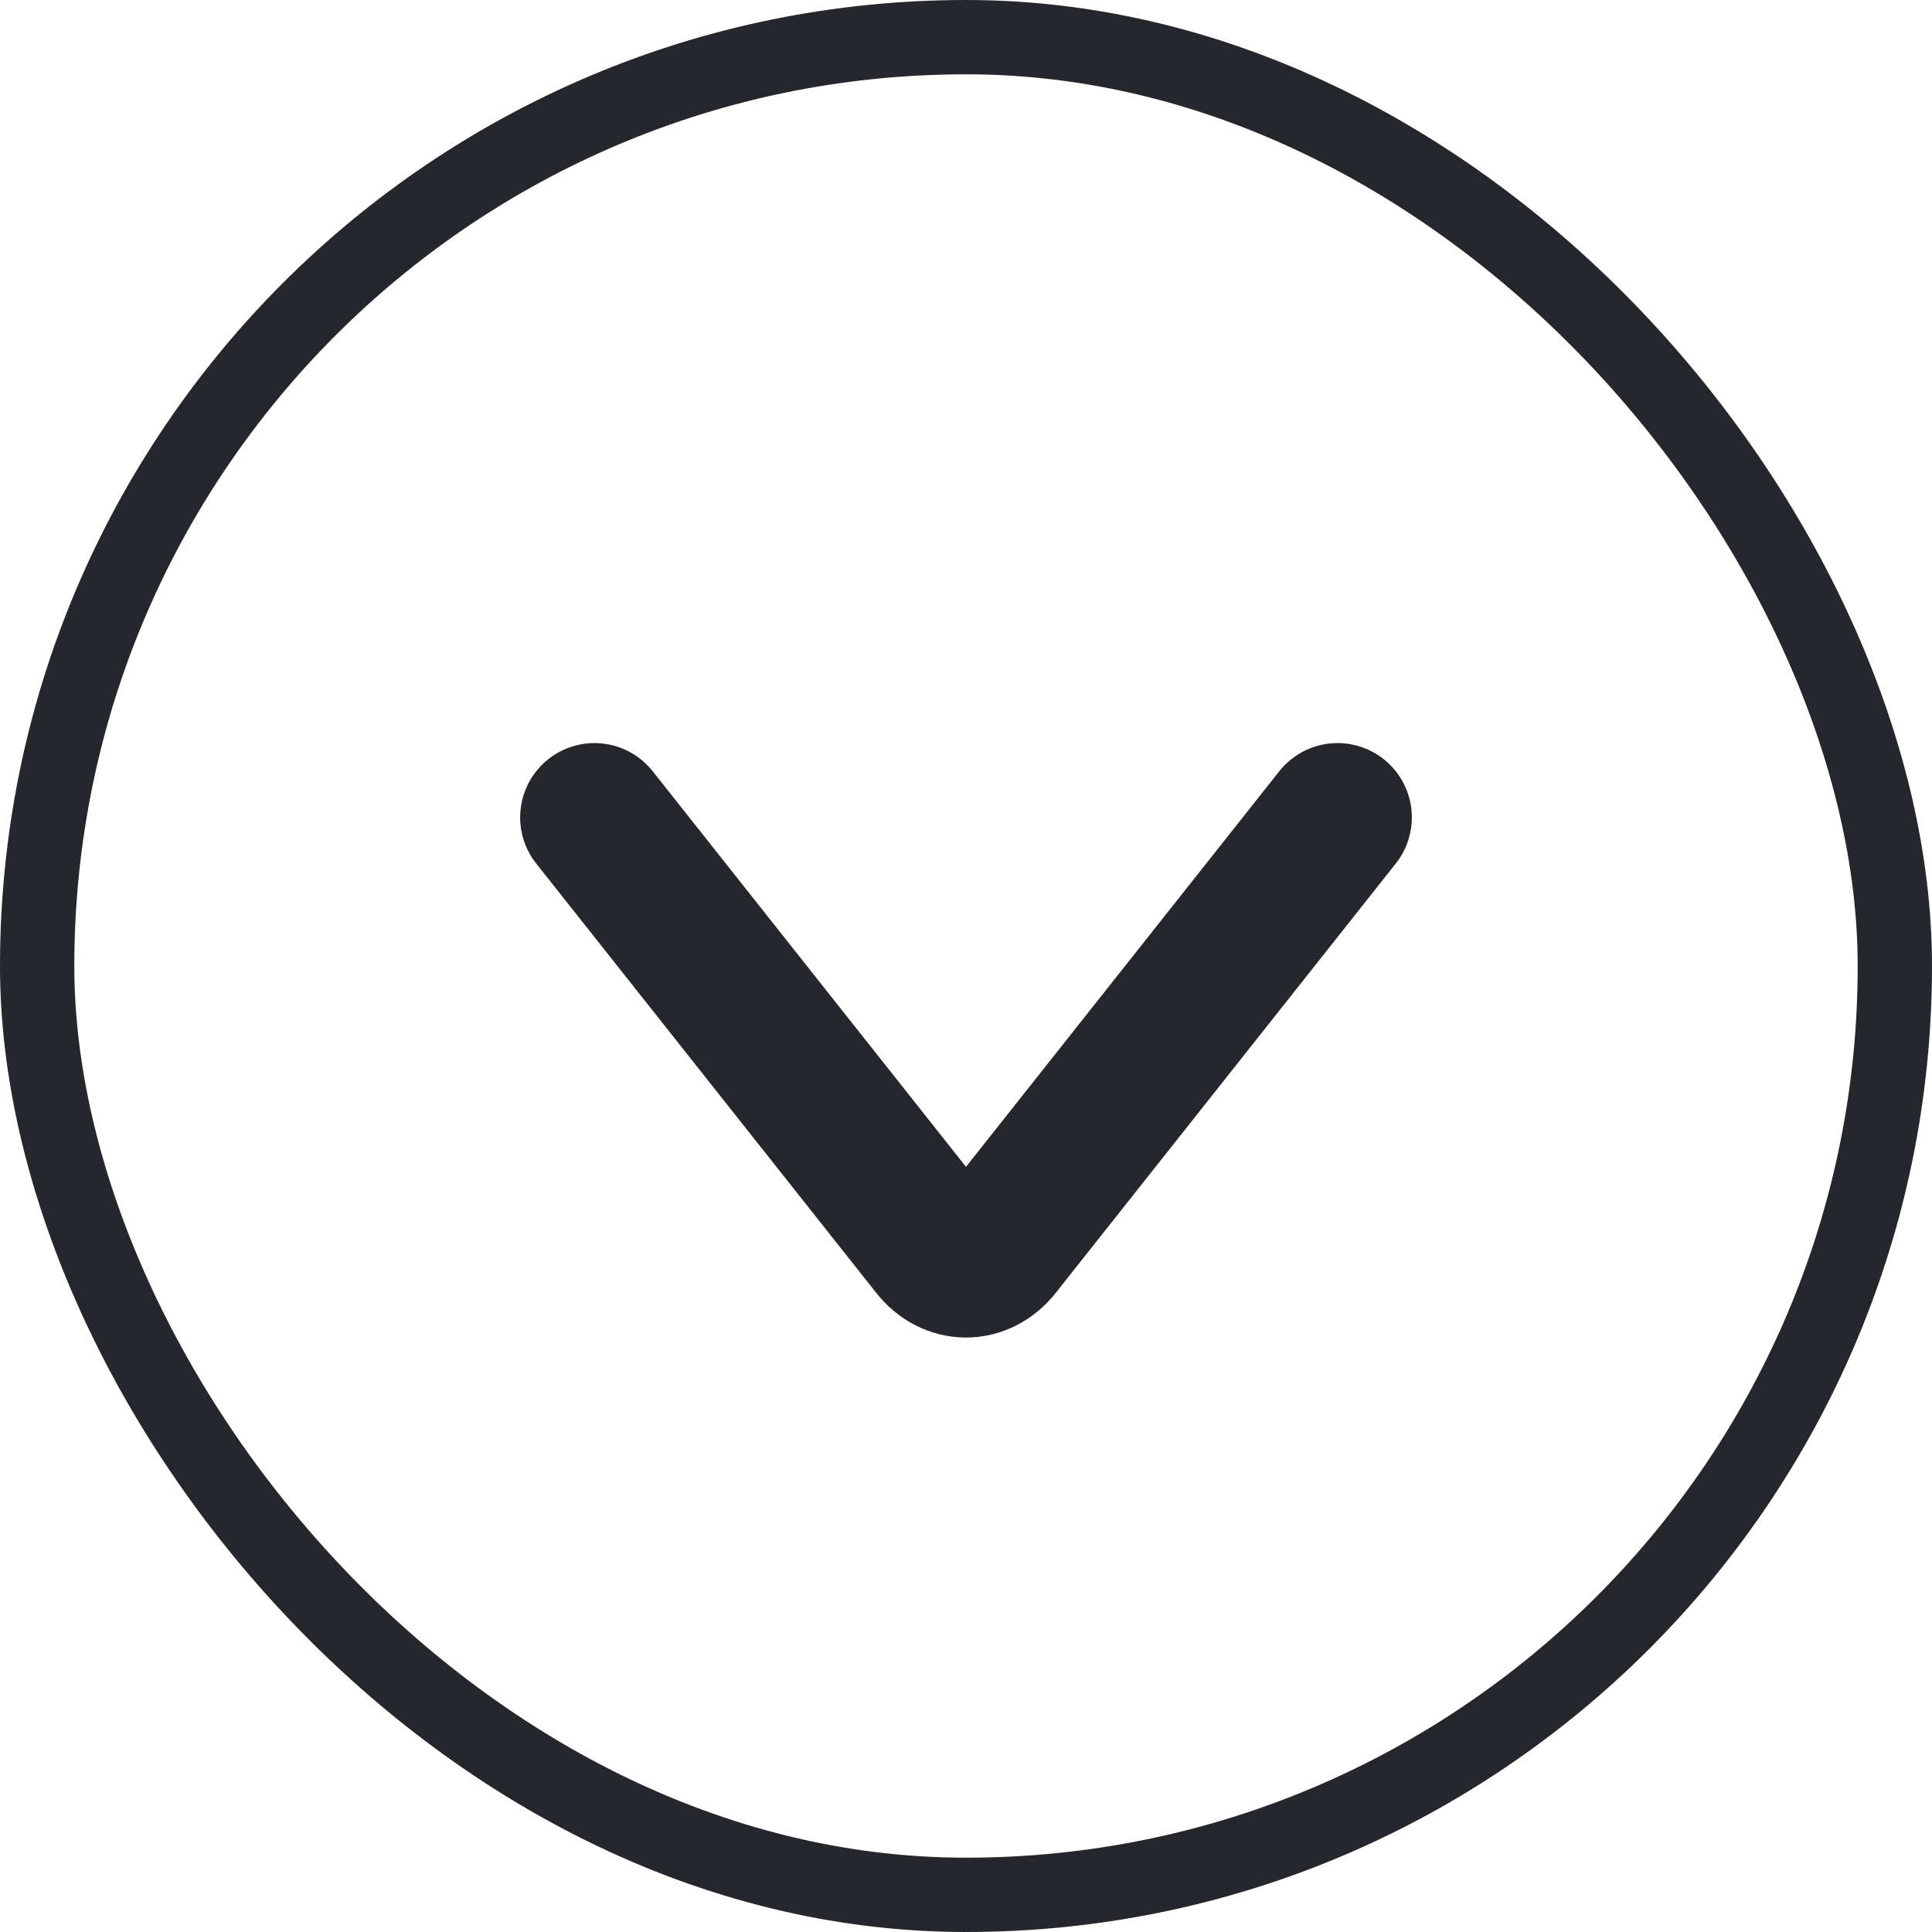
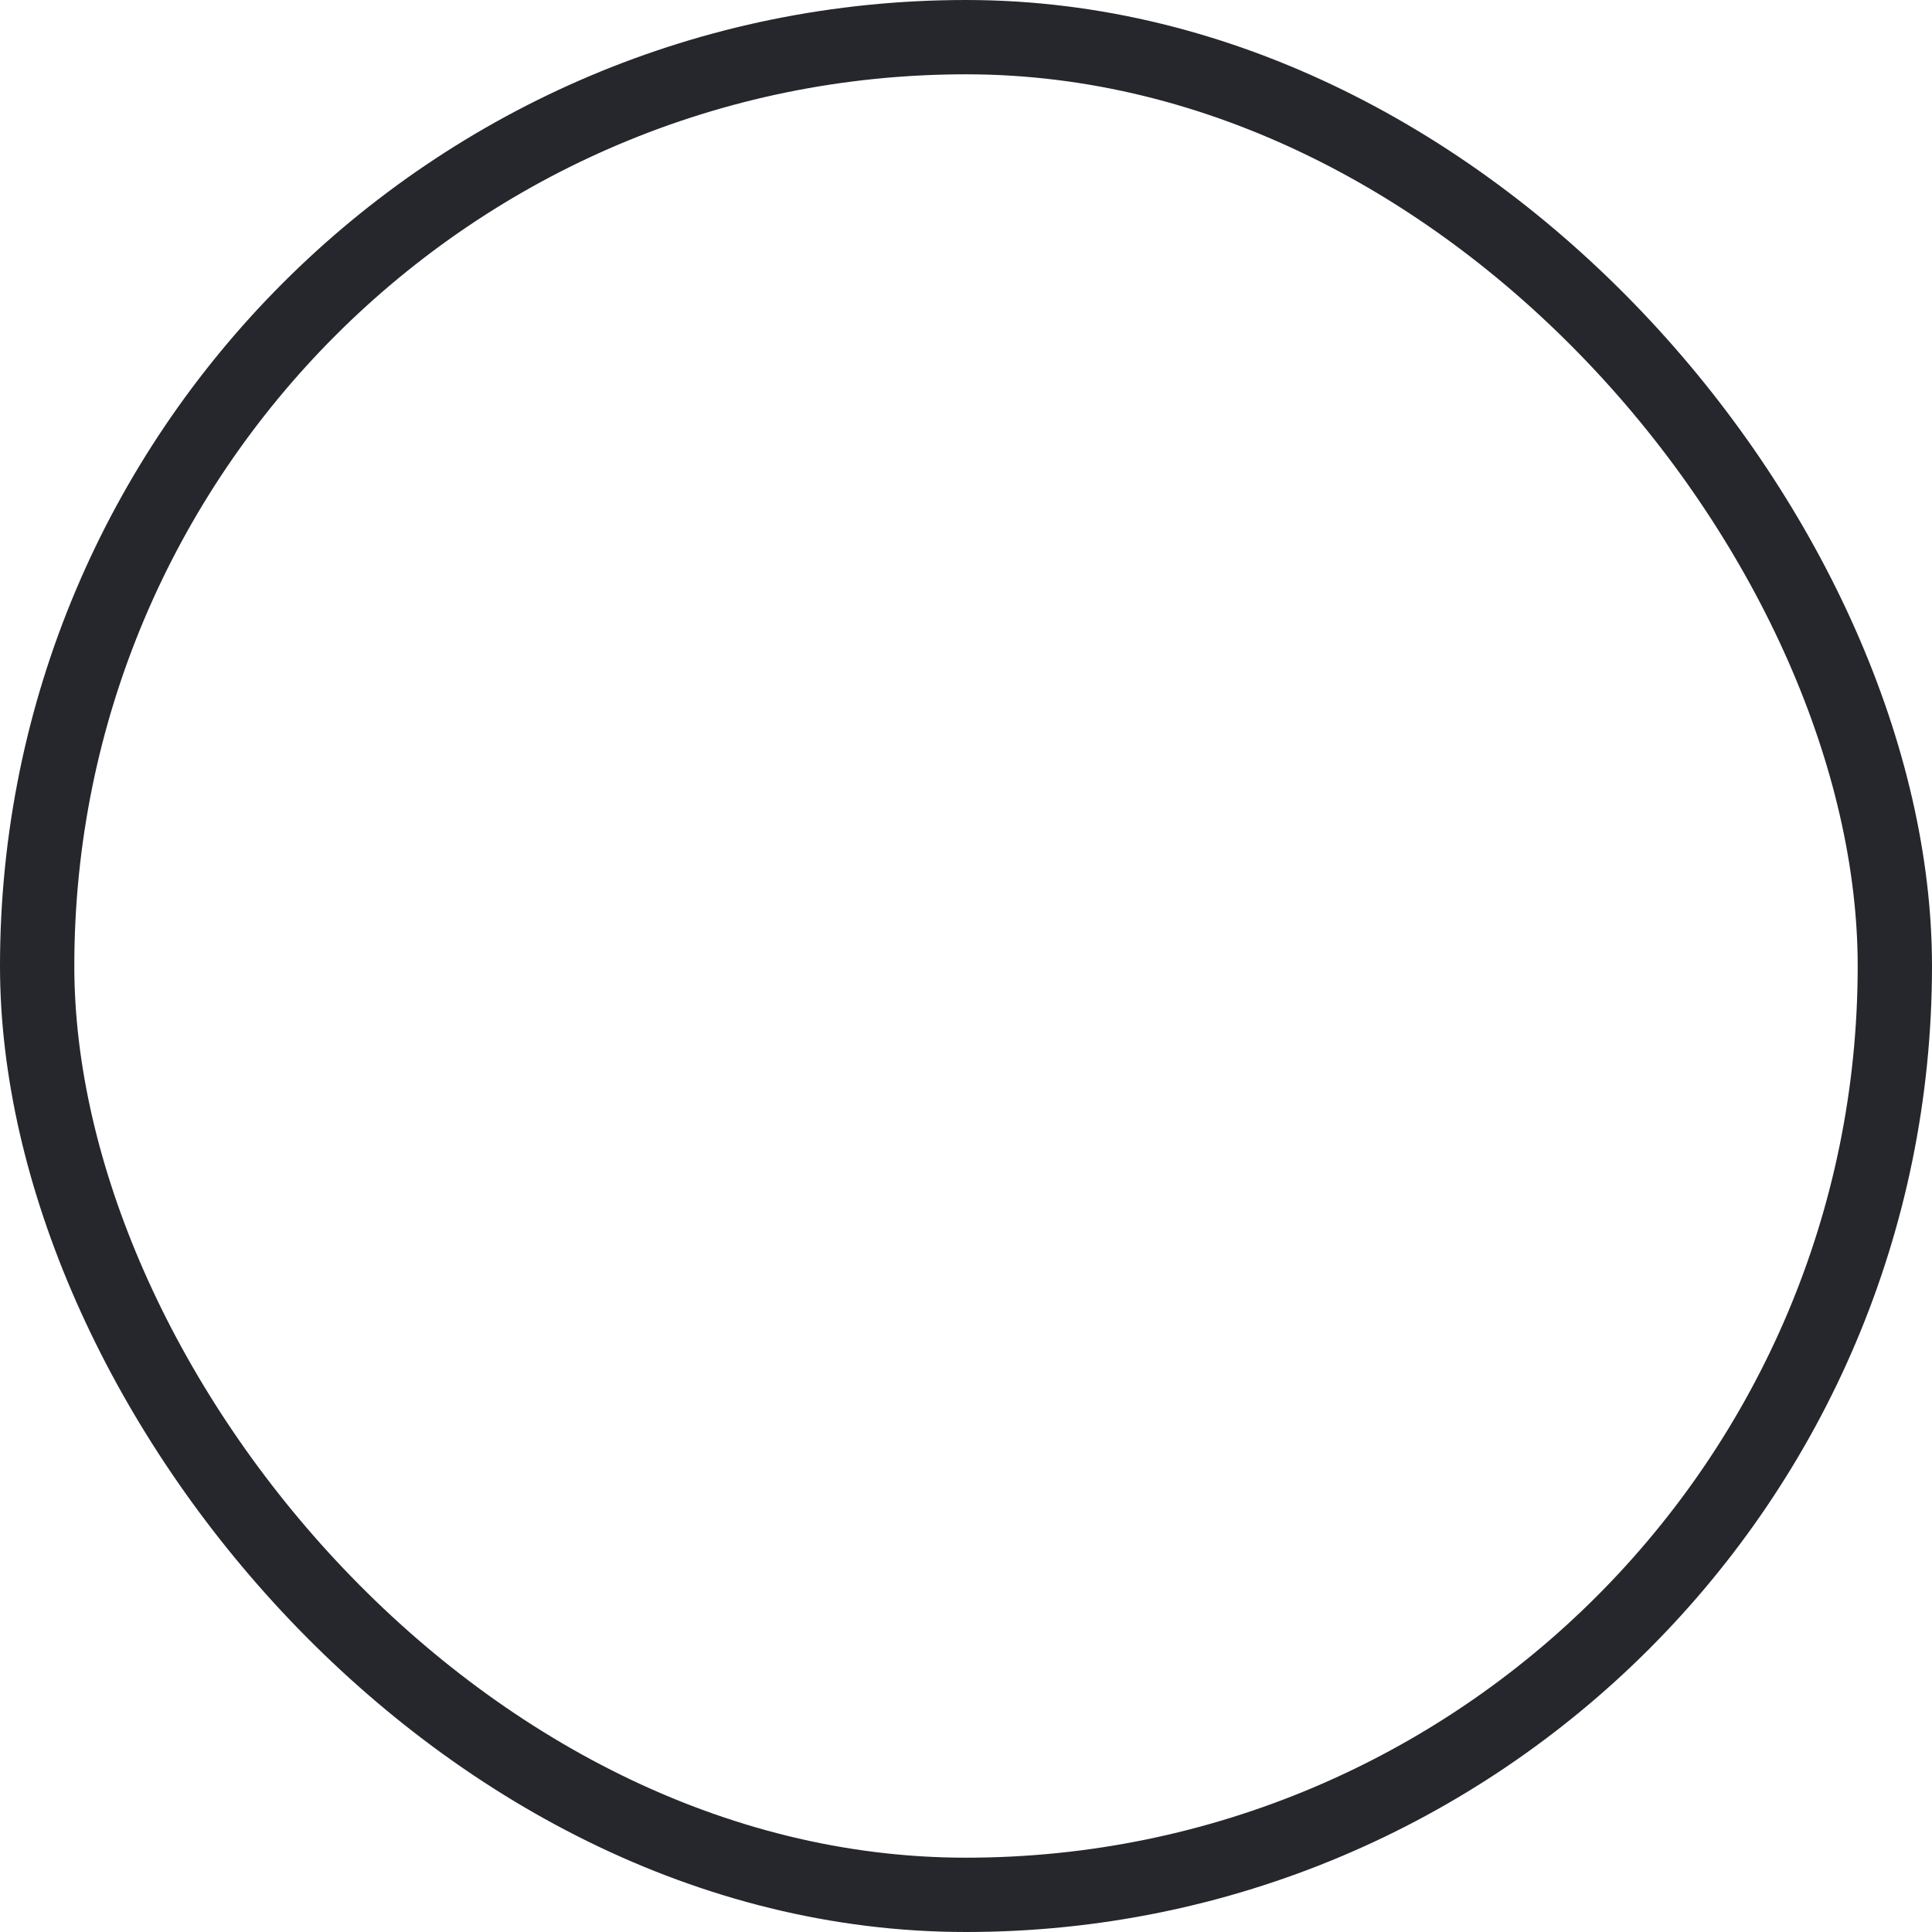
<svg xmlns="http://www.w3.org/2000/svg" width="26" height="26" viewBox="0 0 26 26" fill="none">
  <rect x="0.5" y="0.5" width="25" height="25" rx="12.5" stroke="#25272C" />
-   <path d="M18 11L13.424 16.778C13.19 17.074 12.81 17.074 12.576 16.778L8 11" stroke="#25272C" stroke-width="2" stroke-linecap="round" />
</svg>